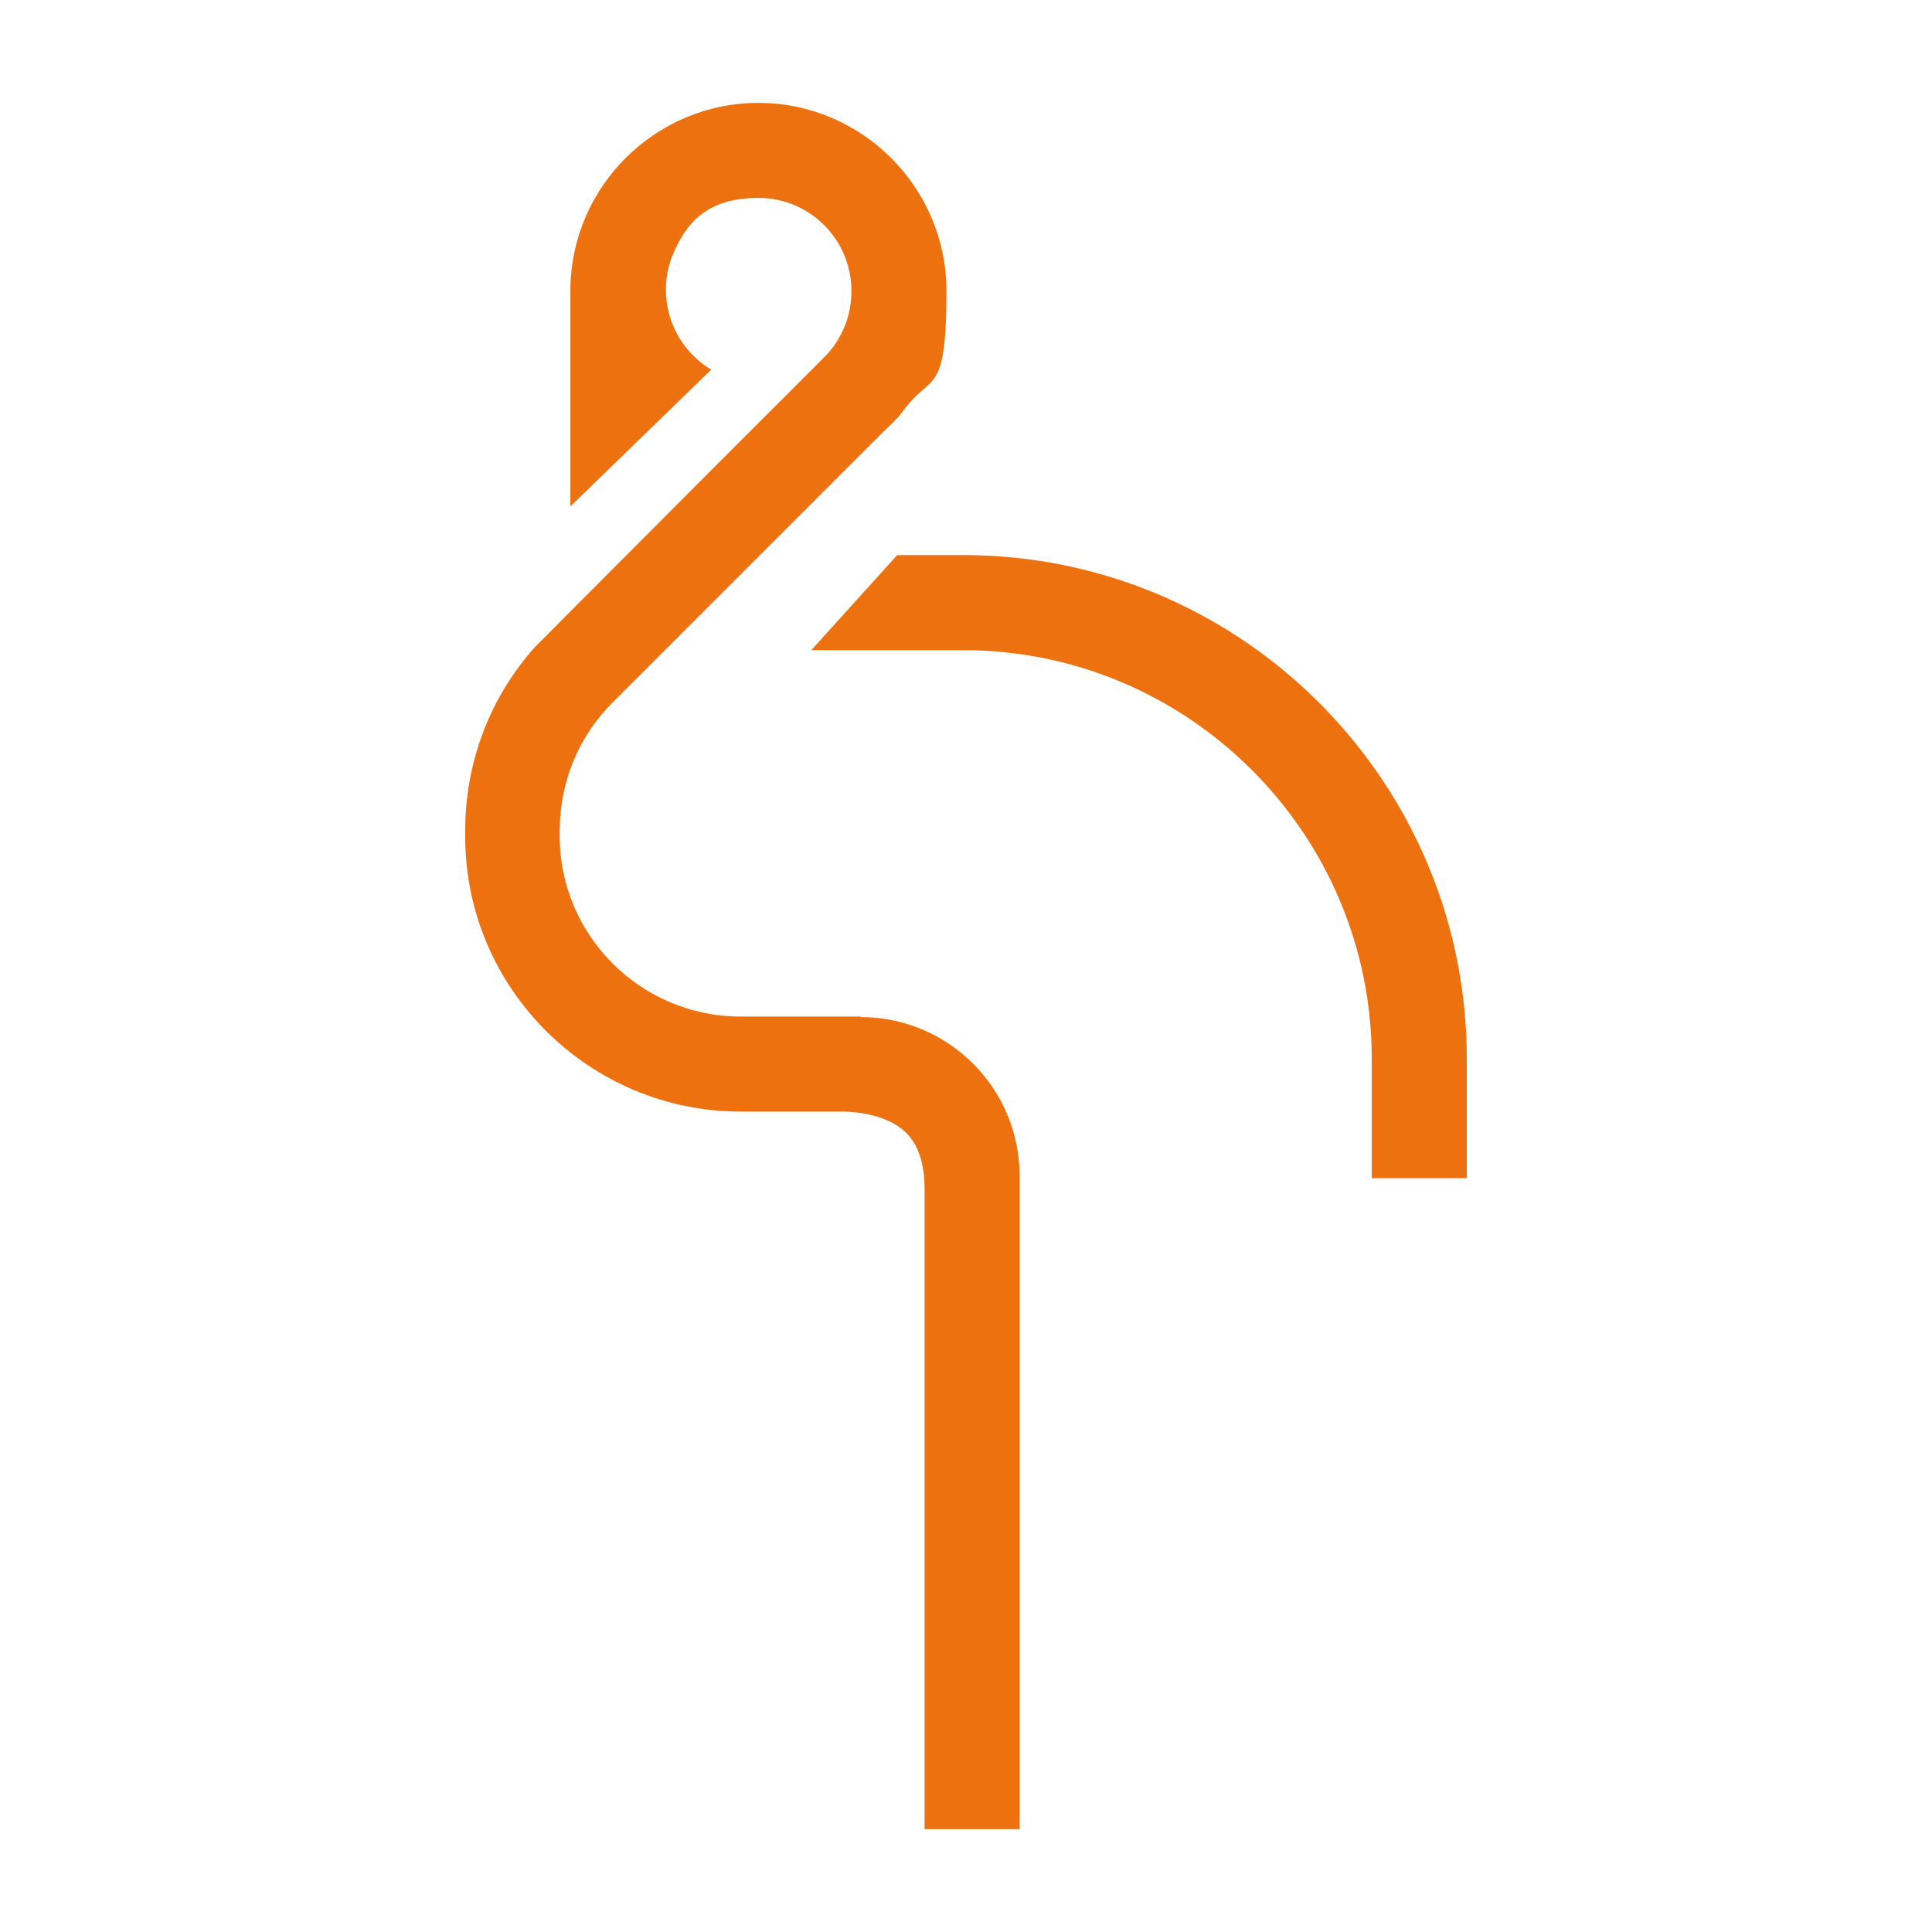
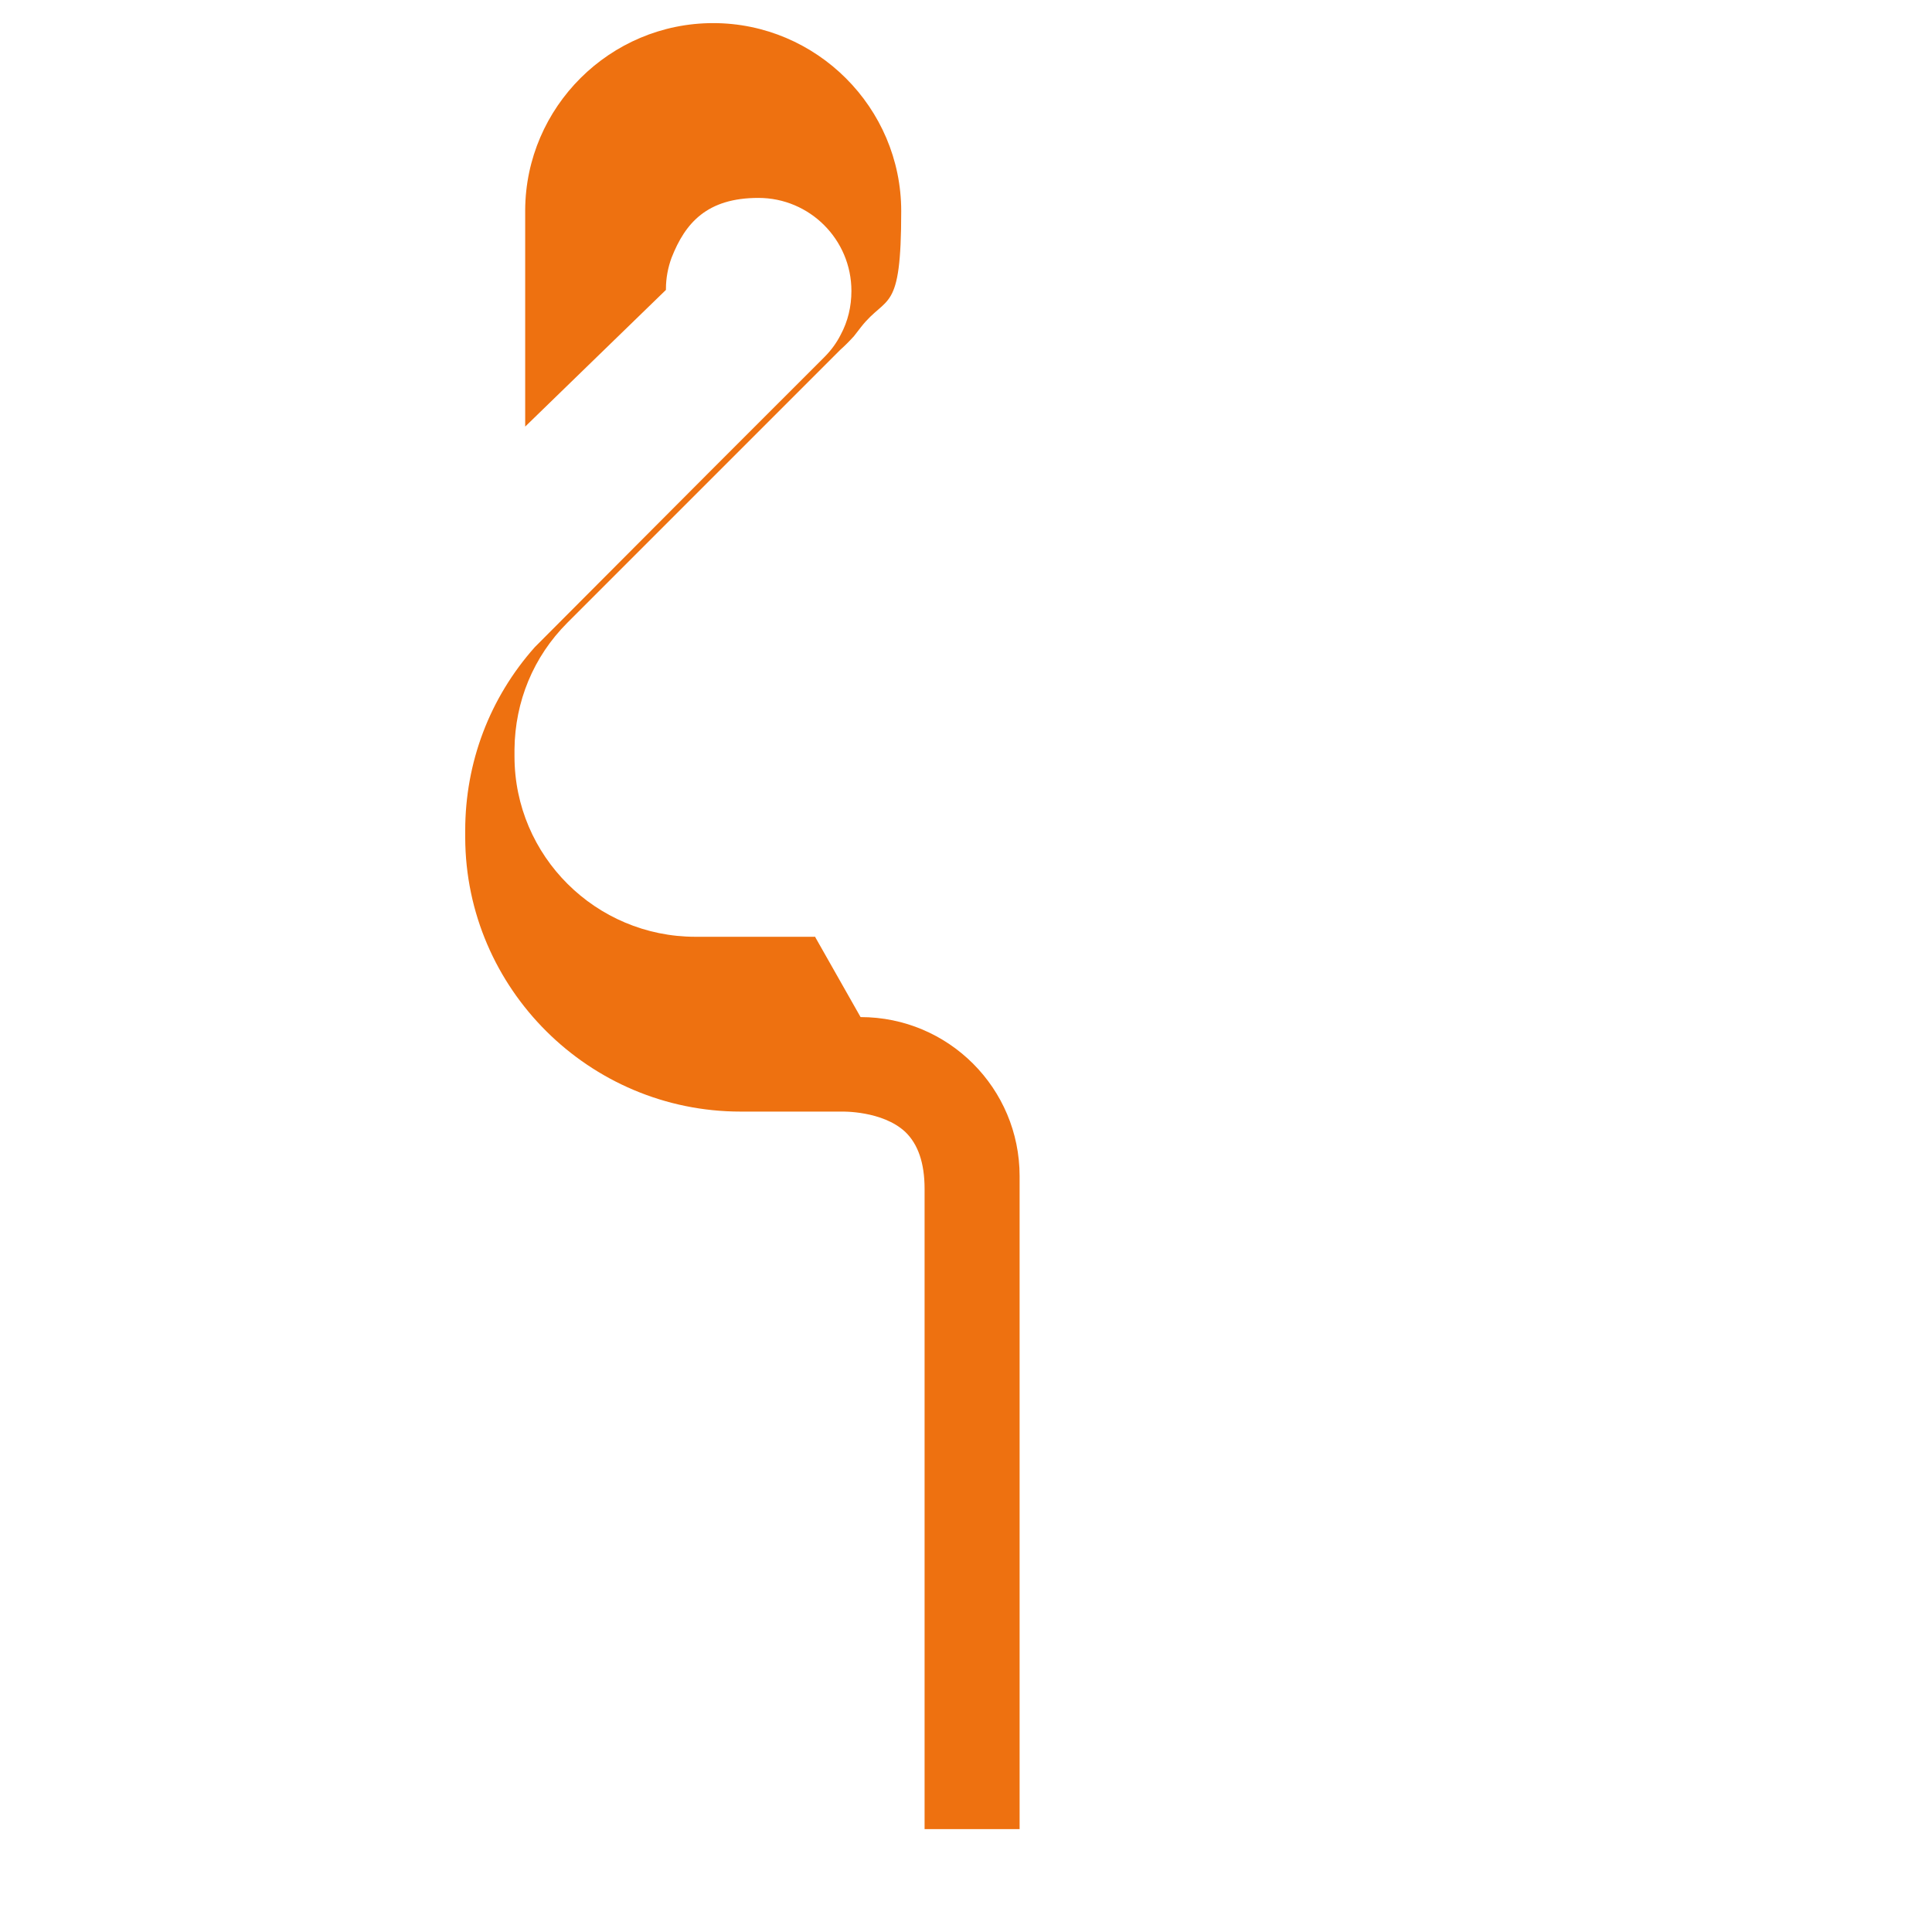
<svg xmlns="http://www.w3.org/2000/svg" width="100%" height="100%" viewBox="0 0 96 96" version="1.1" xml:space="preserve" style="fill-rule:evenodd;clip-rule:evenodd;stroke-linejoin:round;stroke-miterlimit:2;">
  <g>
-     <path d="M48.24,27.585l-3.661,0l-4.268,4.722l7.55,-0c11.186,-0 20.301,9.115 20.301,20.301l0,5.934l4.722,-0l0,-5.934c0,-13.66 -11.009,-24.821 -24.644,-25.023Z" style="fill:#ee7110;fill-rule:nonzero;" />
-   </g>
-   <path d="M42.761,50.538c4.368,-0 7.903,3.535 7.903,7.903c-0,4.368 -0,-0 -0,-0l-0,32.447l-4.722,-0l0,-31.816c0,-1.288 -0.328,-2.222 -0.959,-2.828c-1.137,-1.06 -3.131,-1.01 -3.157,-1.01l-5.024,0c-7.525,0 -13.661,-6.11 -13.686,-13.61l-0,-0.353c-0,-3.384 1.212,-6.59 3.459,-9.116l8.686,-8.711l5.707,-5.706c0.328,-0.329 0.606,-0.707 0.808,-1.111c0.353,-0.657 0.53,-1.389 0.53,-2.172c0,-2.55 -2.07,-4.621 -4.621,-4.621c-2.55,0 -3.636,1.238 -4.318,2.98c-0.176,0.48 -0.277,1.01 -0.277,1.54l-0,0.051c-0,1.691 0.909,3.156 2.247,3.964l-3.459,3.358l-3.535,3.434l-0,-10.756c0.025,-5.126 4.216,-9.293 9.342,-9.293c5.126,0 9.343,4.192 9.343,9.343c-0,5.151 -0.707,4.116 -1.995,5.757l-0.353,0.455c-0.228,0.252 -0.455,0.479 -0.682,0.681l-13.56,13.56c-1.691,1.692 -2.6,3.914 -2.626,6.287l0,0.354c0,4.949 4.04,8.963 8.99,8.963l5.959,0l-0,0.026Z" style="fill:#ee7110;fill-rule:nonzero;" />
+     </g>
+   <path d="M42.761,50.538c4.368,-0 7.903,3.535 7.903,7.903c-0,4.368 -0,-0 -0,-0l-0,32.447l-4.722,-0l0,-31.816c0,-1.288 -0.328,-2.222 -0.959,-2.828c-1.137,-1.06 -3.131,-1.01 -3.157,-1.01l-5.024,0c-7.525,0 -13.661,-6.11 -13.686,-13.61l-0,-0.353c-0,-3.384 1.212,-6.59 3.459,-9.116l8.686,-8.711l5.707,-5.706c0.328,-0.329 0.606,-0.707 0.808,-1.111c0.353,-0.657 0.53,-1.389 0.53,-2.172c0,-2.55 -2.07,-4.621 -4.621,-4.621c-2.55,0 -3.636,1.238 -4.318,2.98c-0.176,0.48 -0.277,1.01 -0.277,1.54l-0,0.051l-3.459,3.358l-3.535,3.434l-0,-10.756c0.025,-5.126 4.216,-9.293 9.342,-9.293c5.126,0 9.343,4.192 9.343,9.343c-0,5.151 -0.707,4.116 -1.995,5.757l-0.353,0.455c-0.228,0.252 -0.455,0.479 -0.682,0.681l-13.56,13.56c-1.691,1.692 -2.6,3.914 -2.626,6.287l0,0.354c0,4.949 4.04,8.963 8.99,8.963l5.959,0l-0,0.026Z" style="fill:#ee7110;fill-rule:nonzero;" />
</svg>